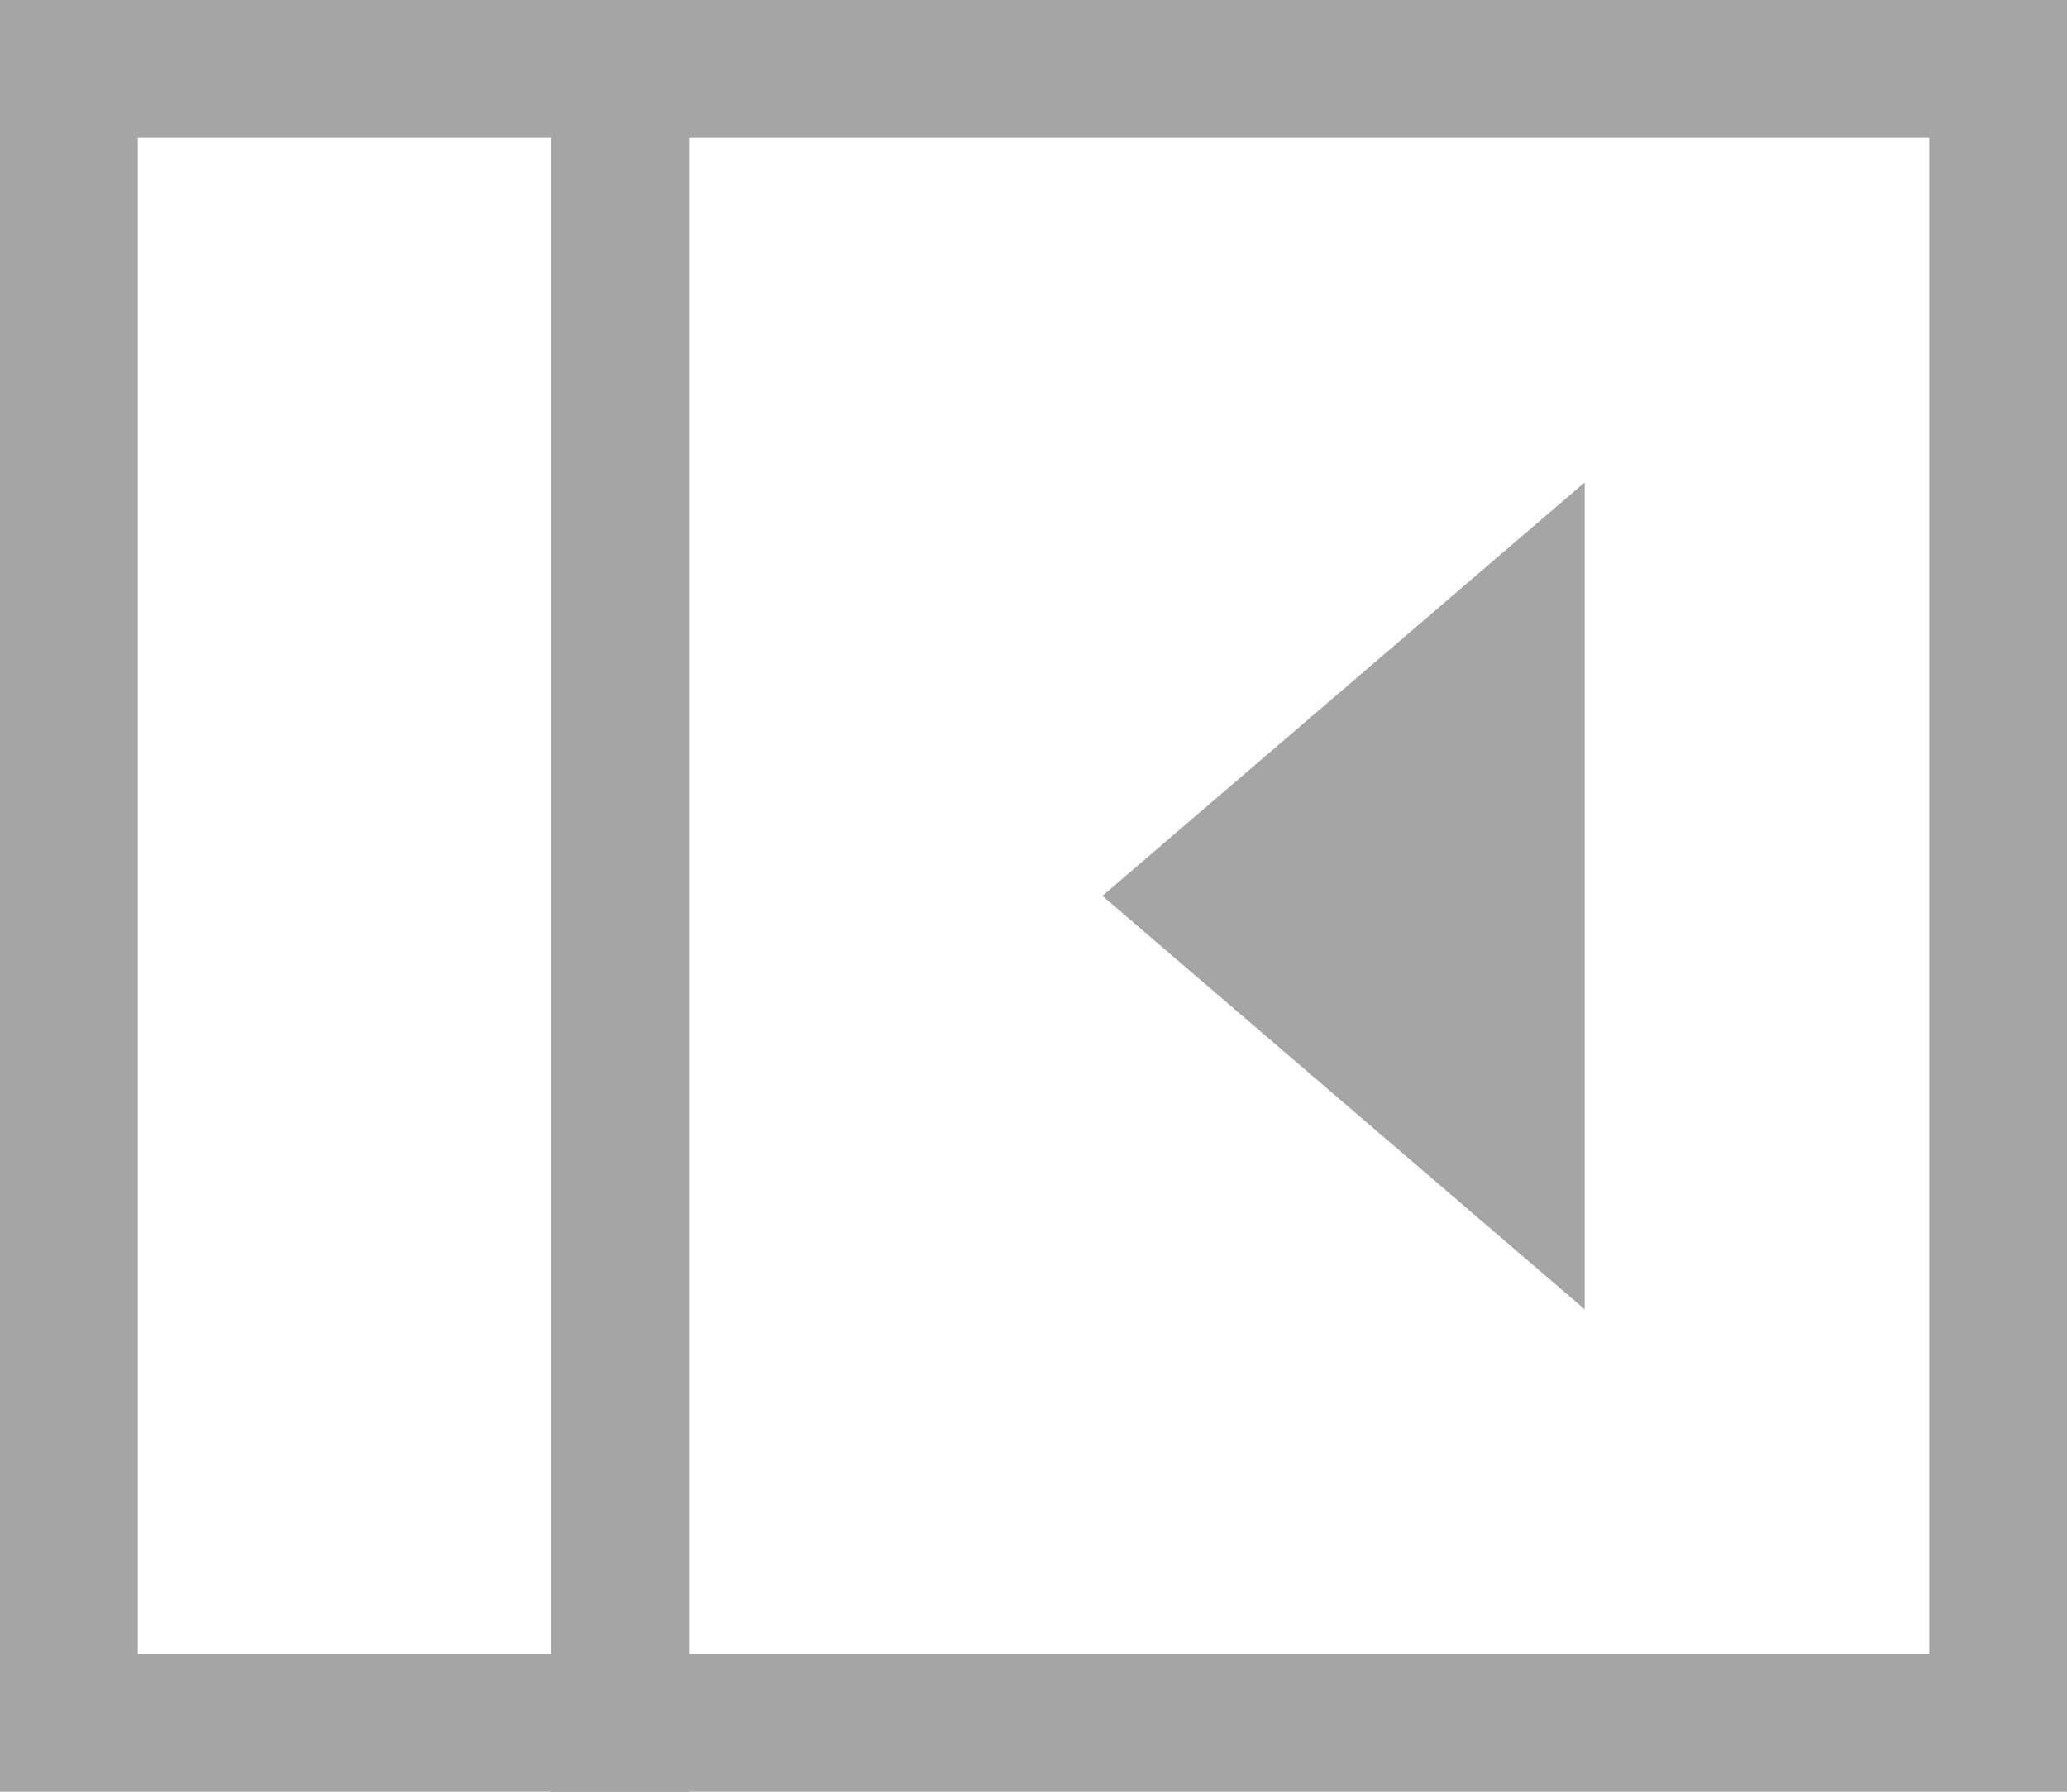
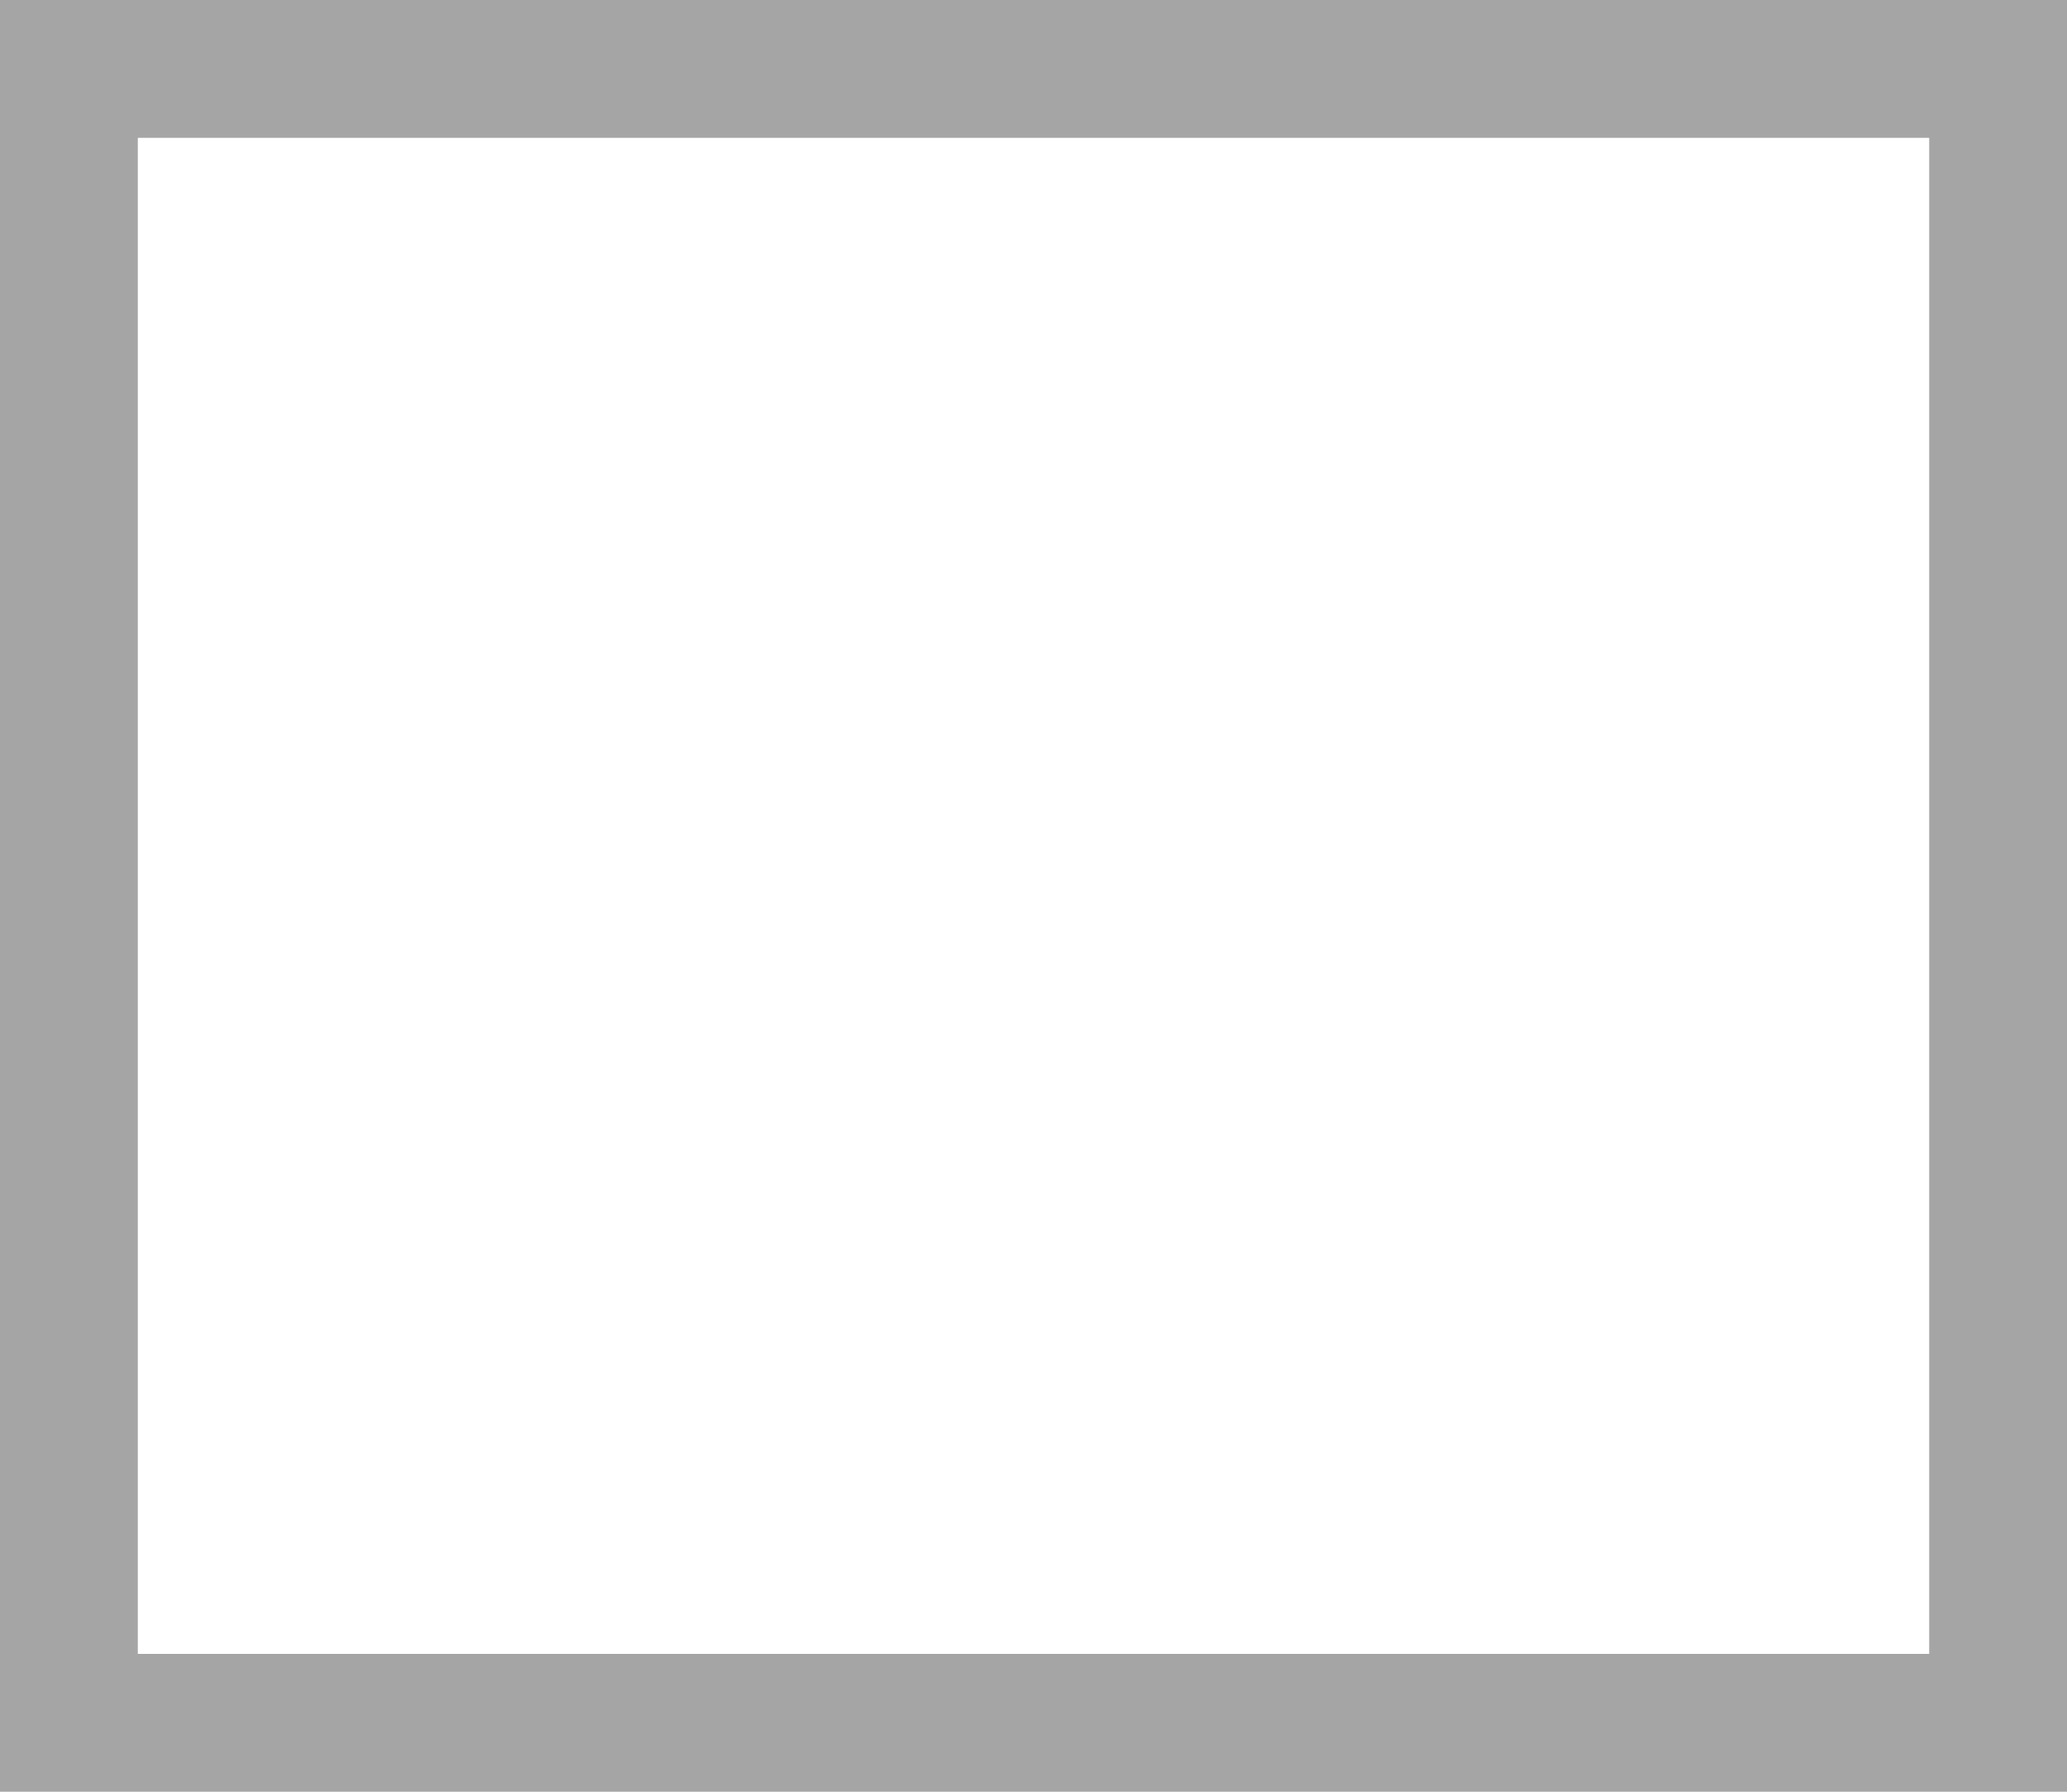
<svg xmlns="http://www.w3.org/2000/svg" version="1.1" viewBox="0 0 15 13">
  <title>Group 3</title>
  <desc>Created with Sketch.</desc>
  <g fill="none" fill-rule="evenodd">
    <g transform="translate(-370 -95)">
      <g transform="translate(370 95)">
        <rect x=".5" y=".5" width="14" height="12" stroke="#A5A5A5" />
-         <path d="m4.5 0.5v12" stroke="#A5A5A5" stroke-linecap="square" />
-         <polygon points="8 6.5 11.5 9.5 11.5 3.5" fill="#A5A5A5" />
      </g>
    </g>
  </g>
</svg>